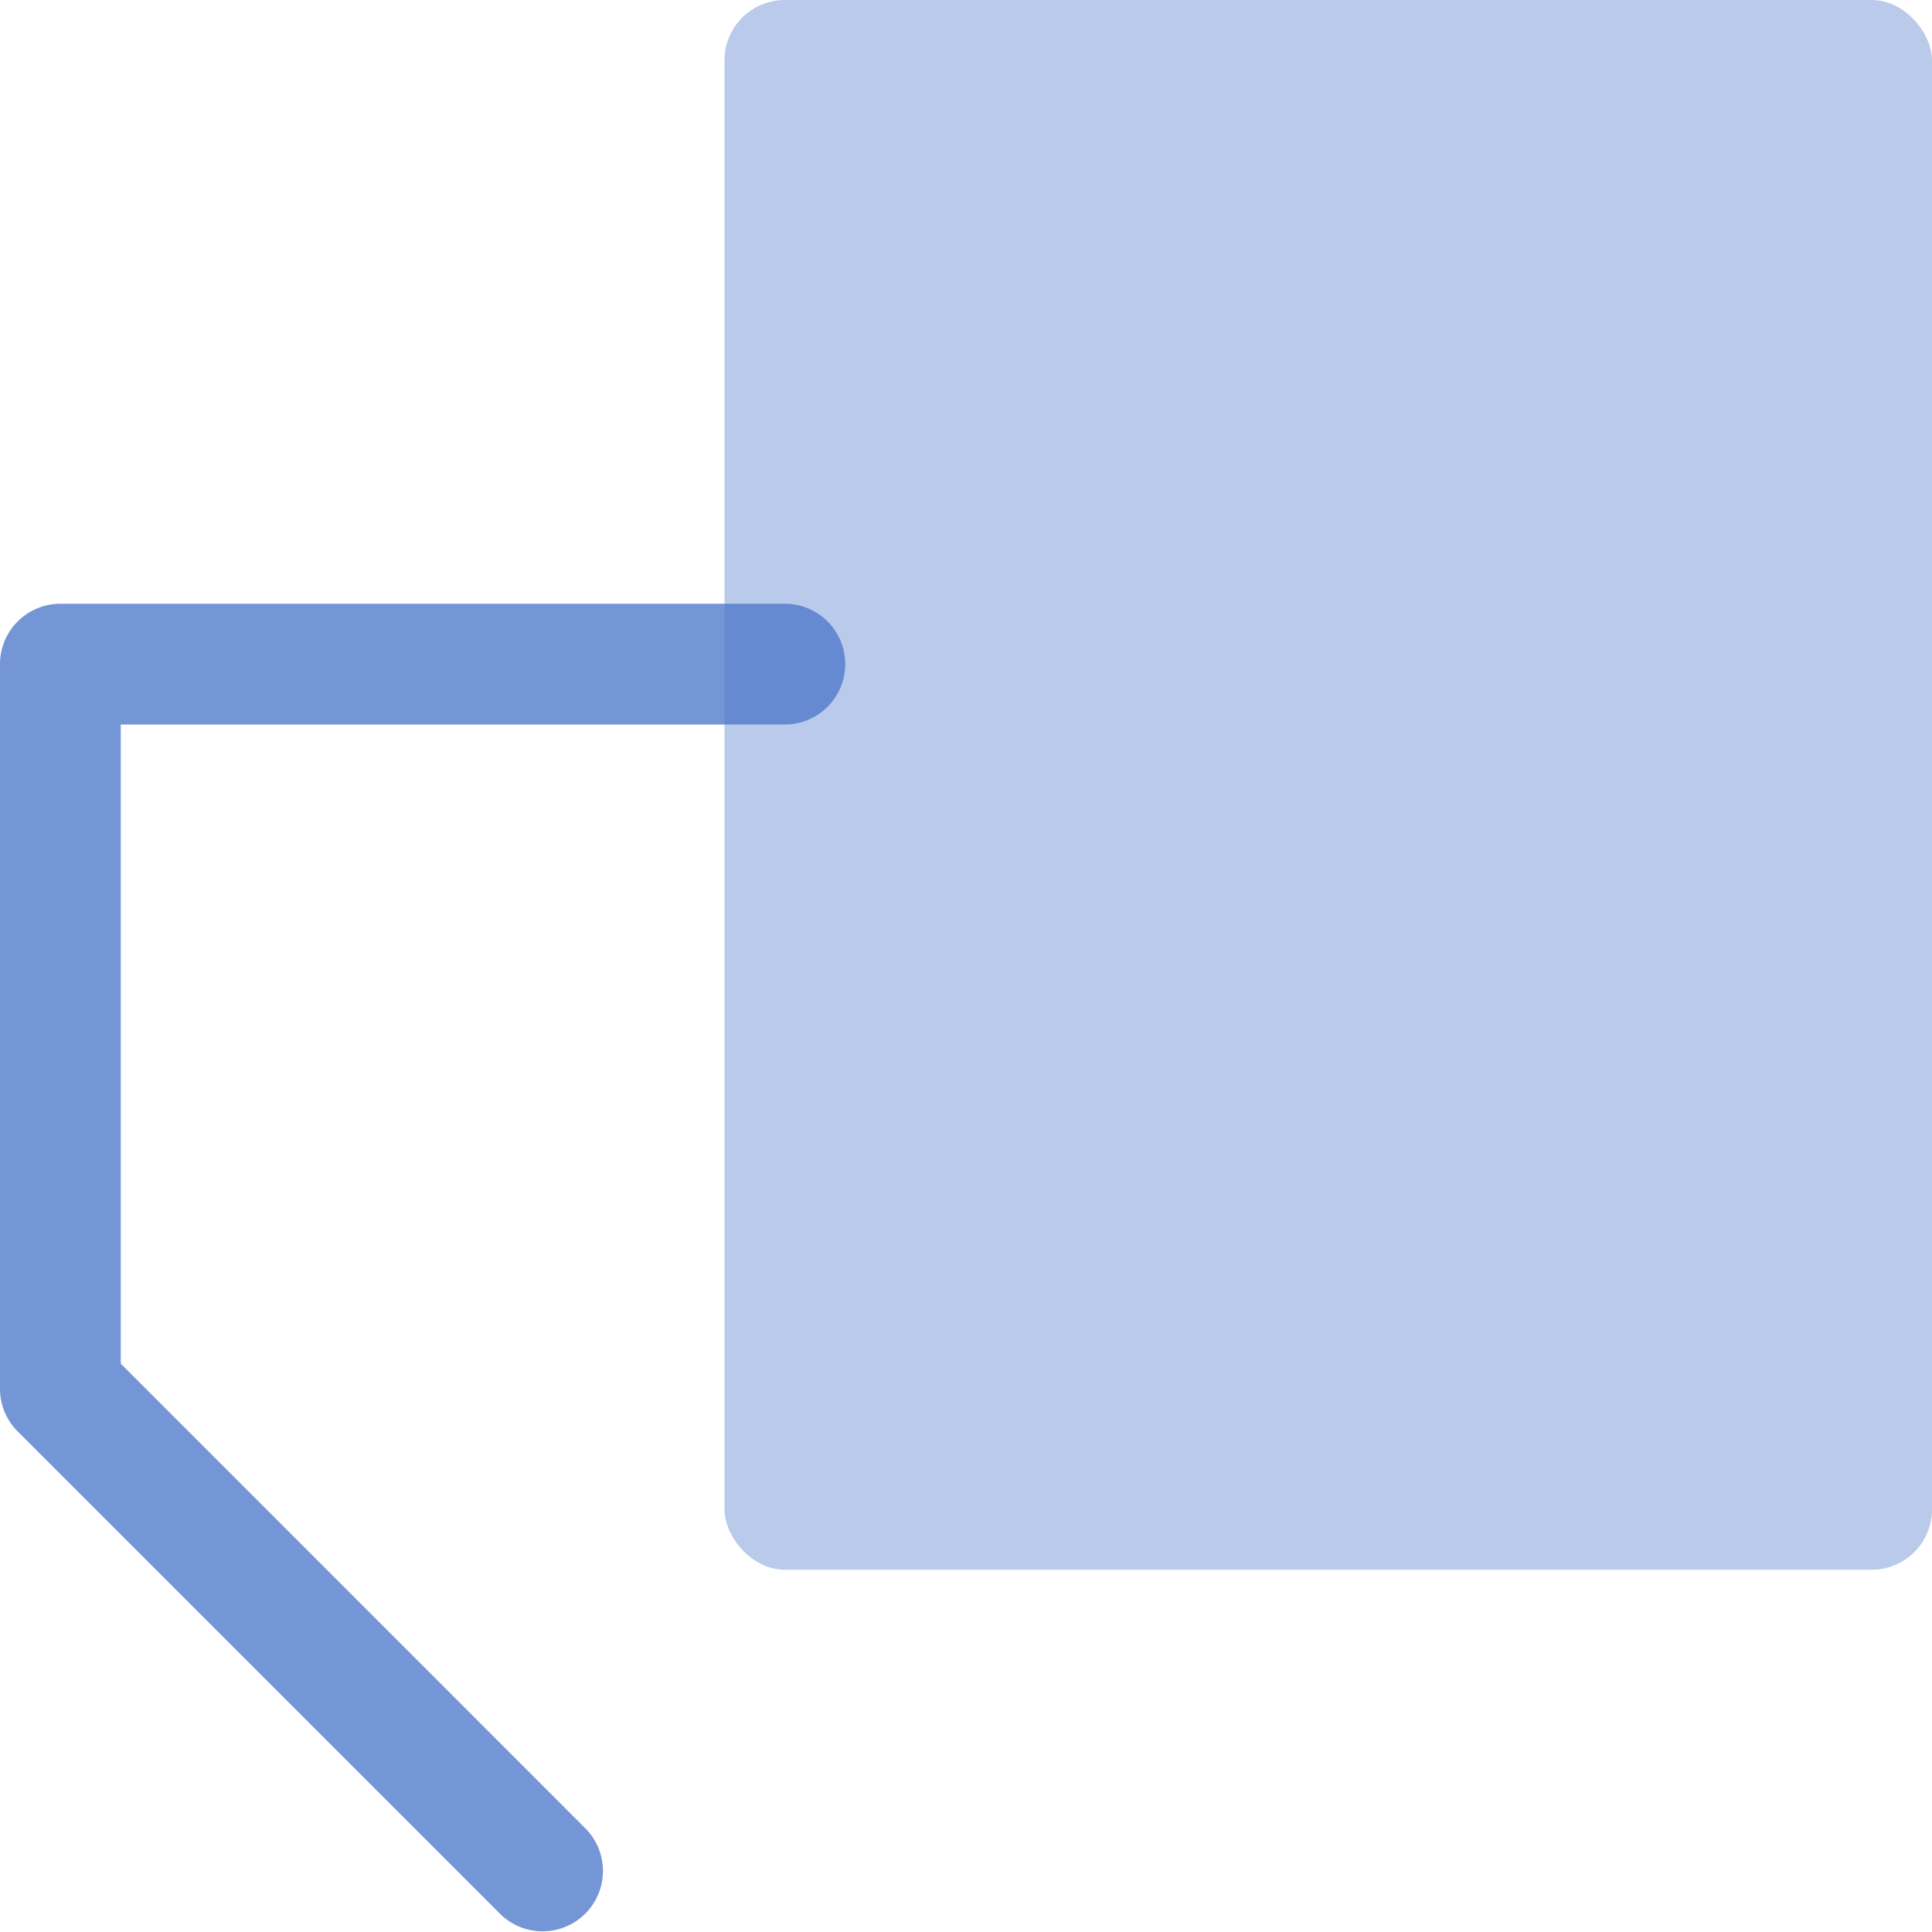
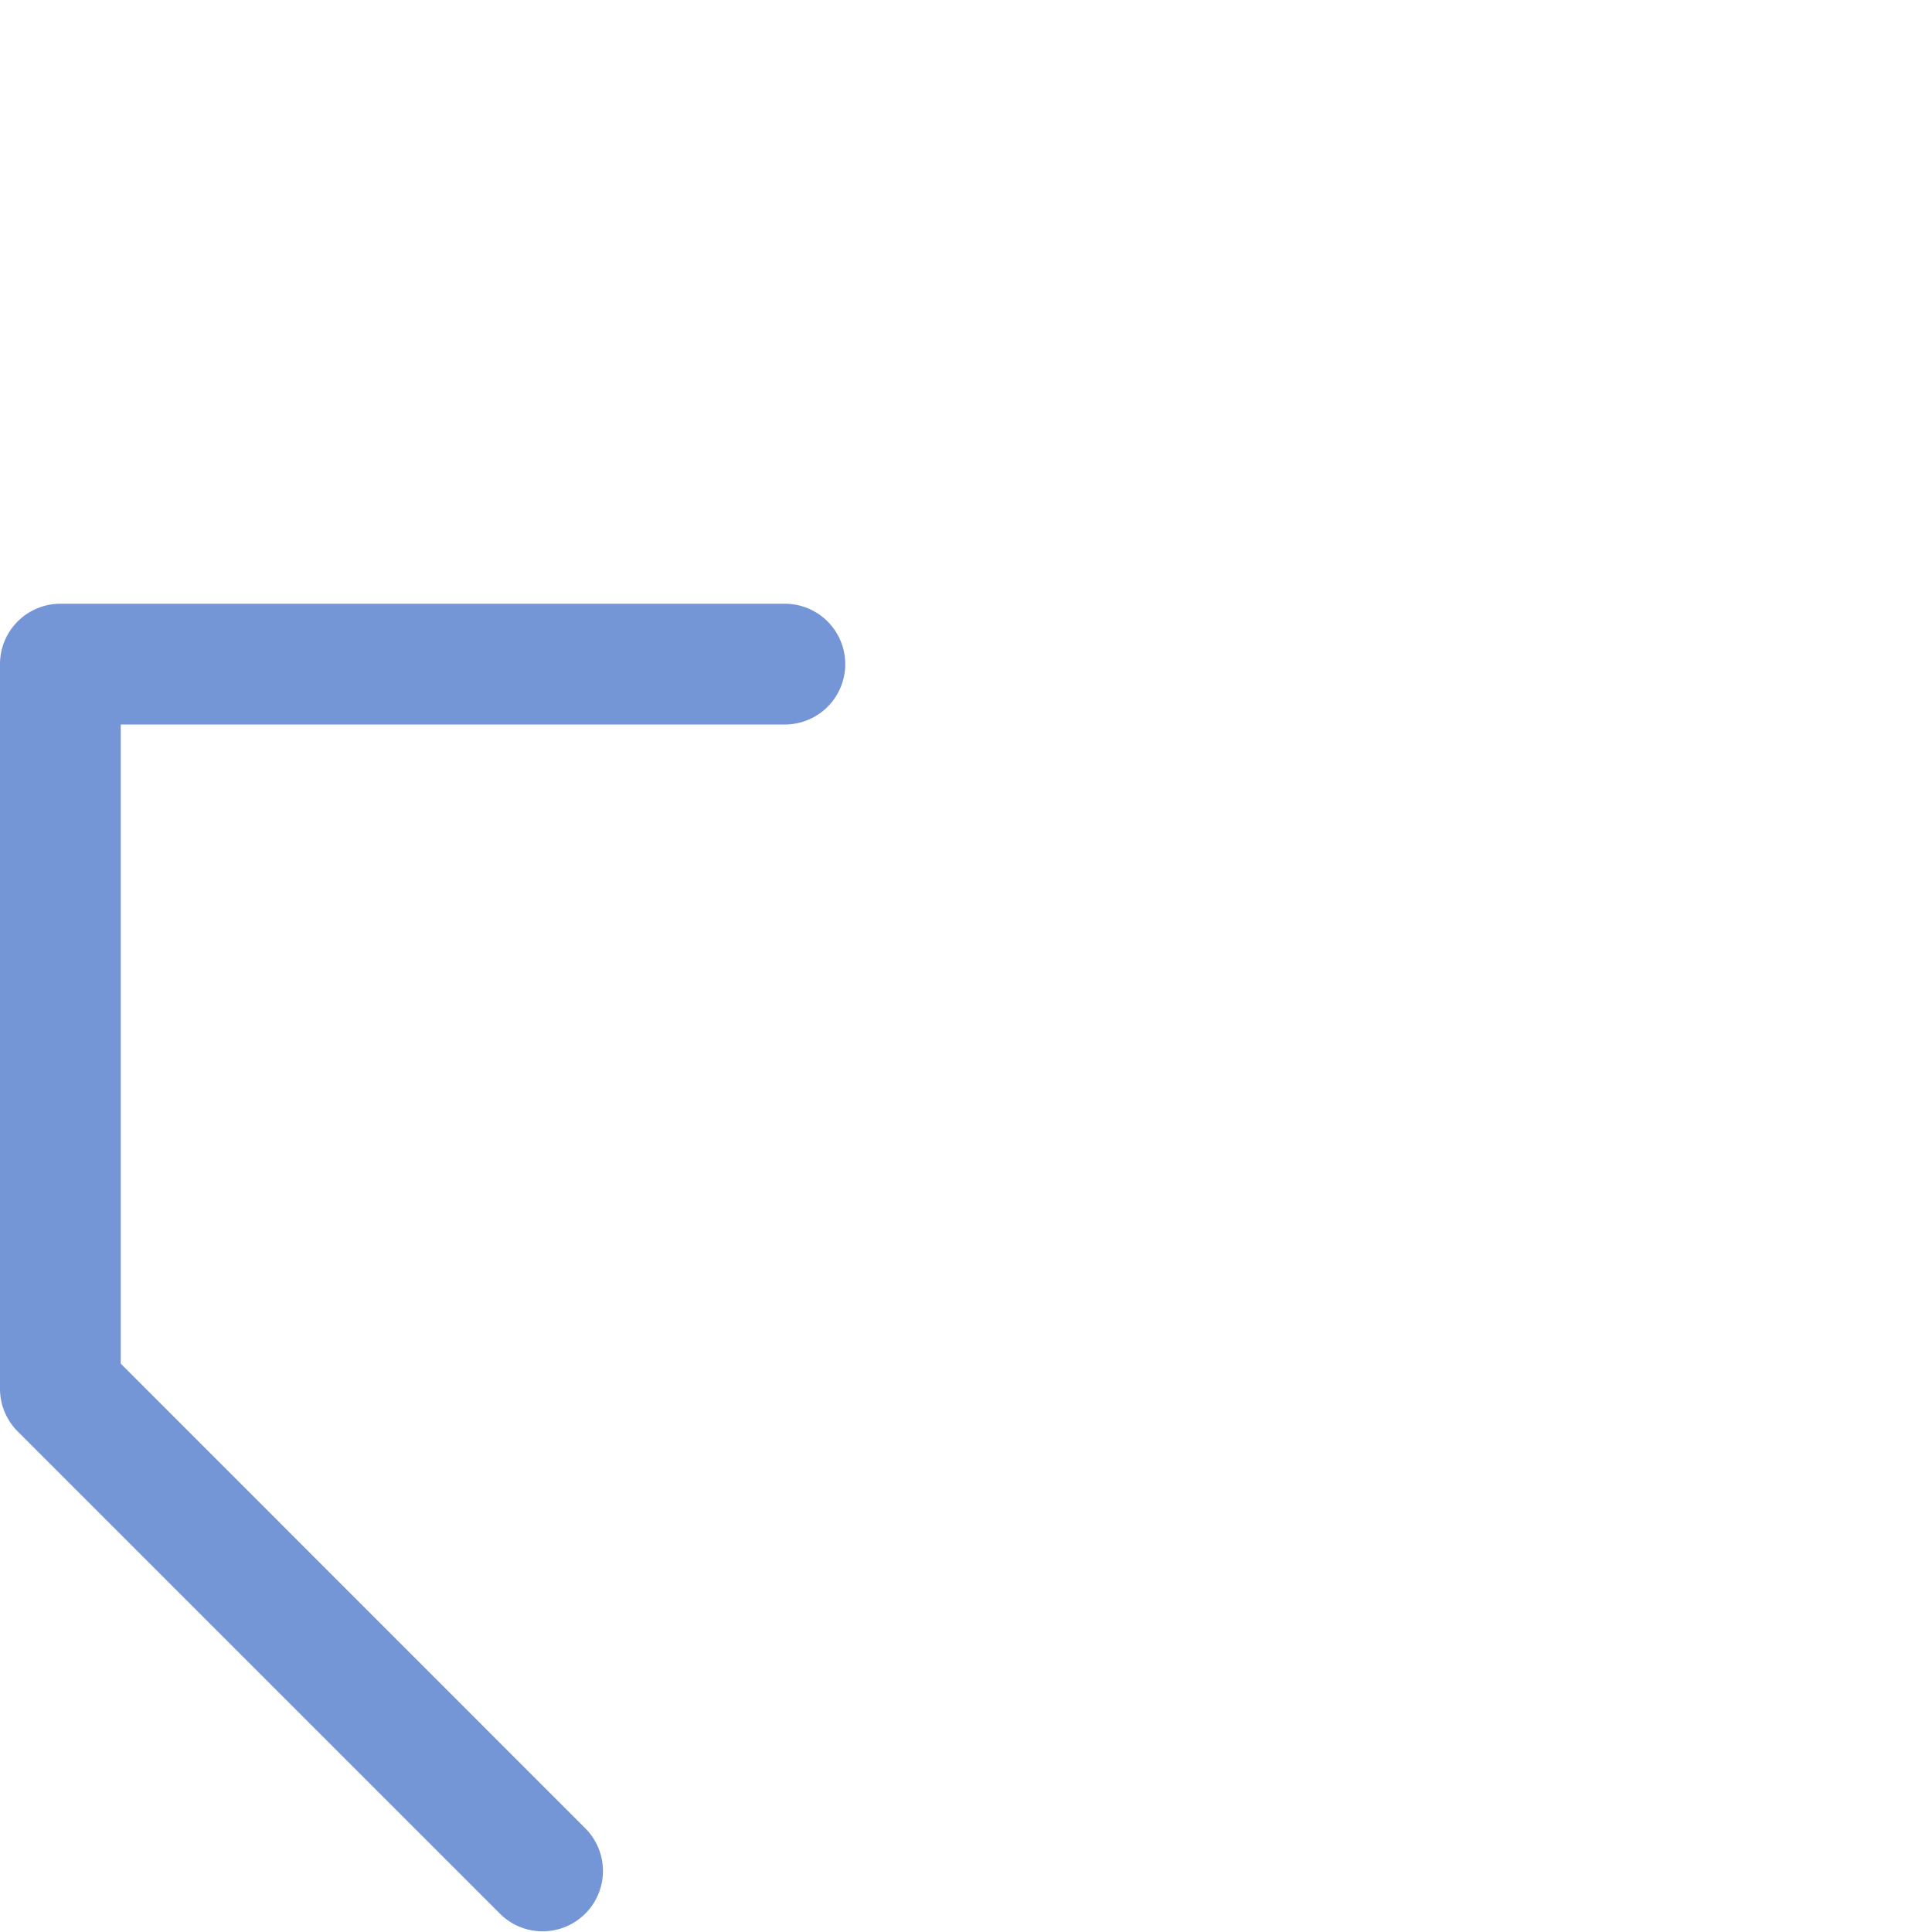
<svg xmlns="http://www.w3.org/2000/svg" viewBox="0 0 16 16">
  <defs>
    <style>.skinbase40,.skinbase80{fill:#517bcc;}.skinbase40{fill-opacity:0.4;}.skinbase80{fill-opacity:0.8;}</style>
  </defs>
  <title>标注-线形标注3（无边框）</title>
-   <rect class="skinbase40" x="6" width="10" height="13" rx="0.5" ry="0.5" />
  <path class="skinbase80" d="M1,6H6.5a.5.5,0,0,0,0-1H.5a.5.5,0,0,0-.5.5v6a.5.5,0,0,0,.146.354l4,4a.5.5,0,0,0,.707-.707L1,11.293Z" />
</svg>